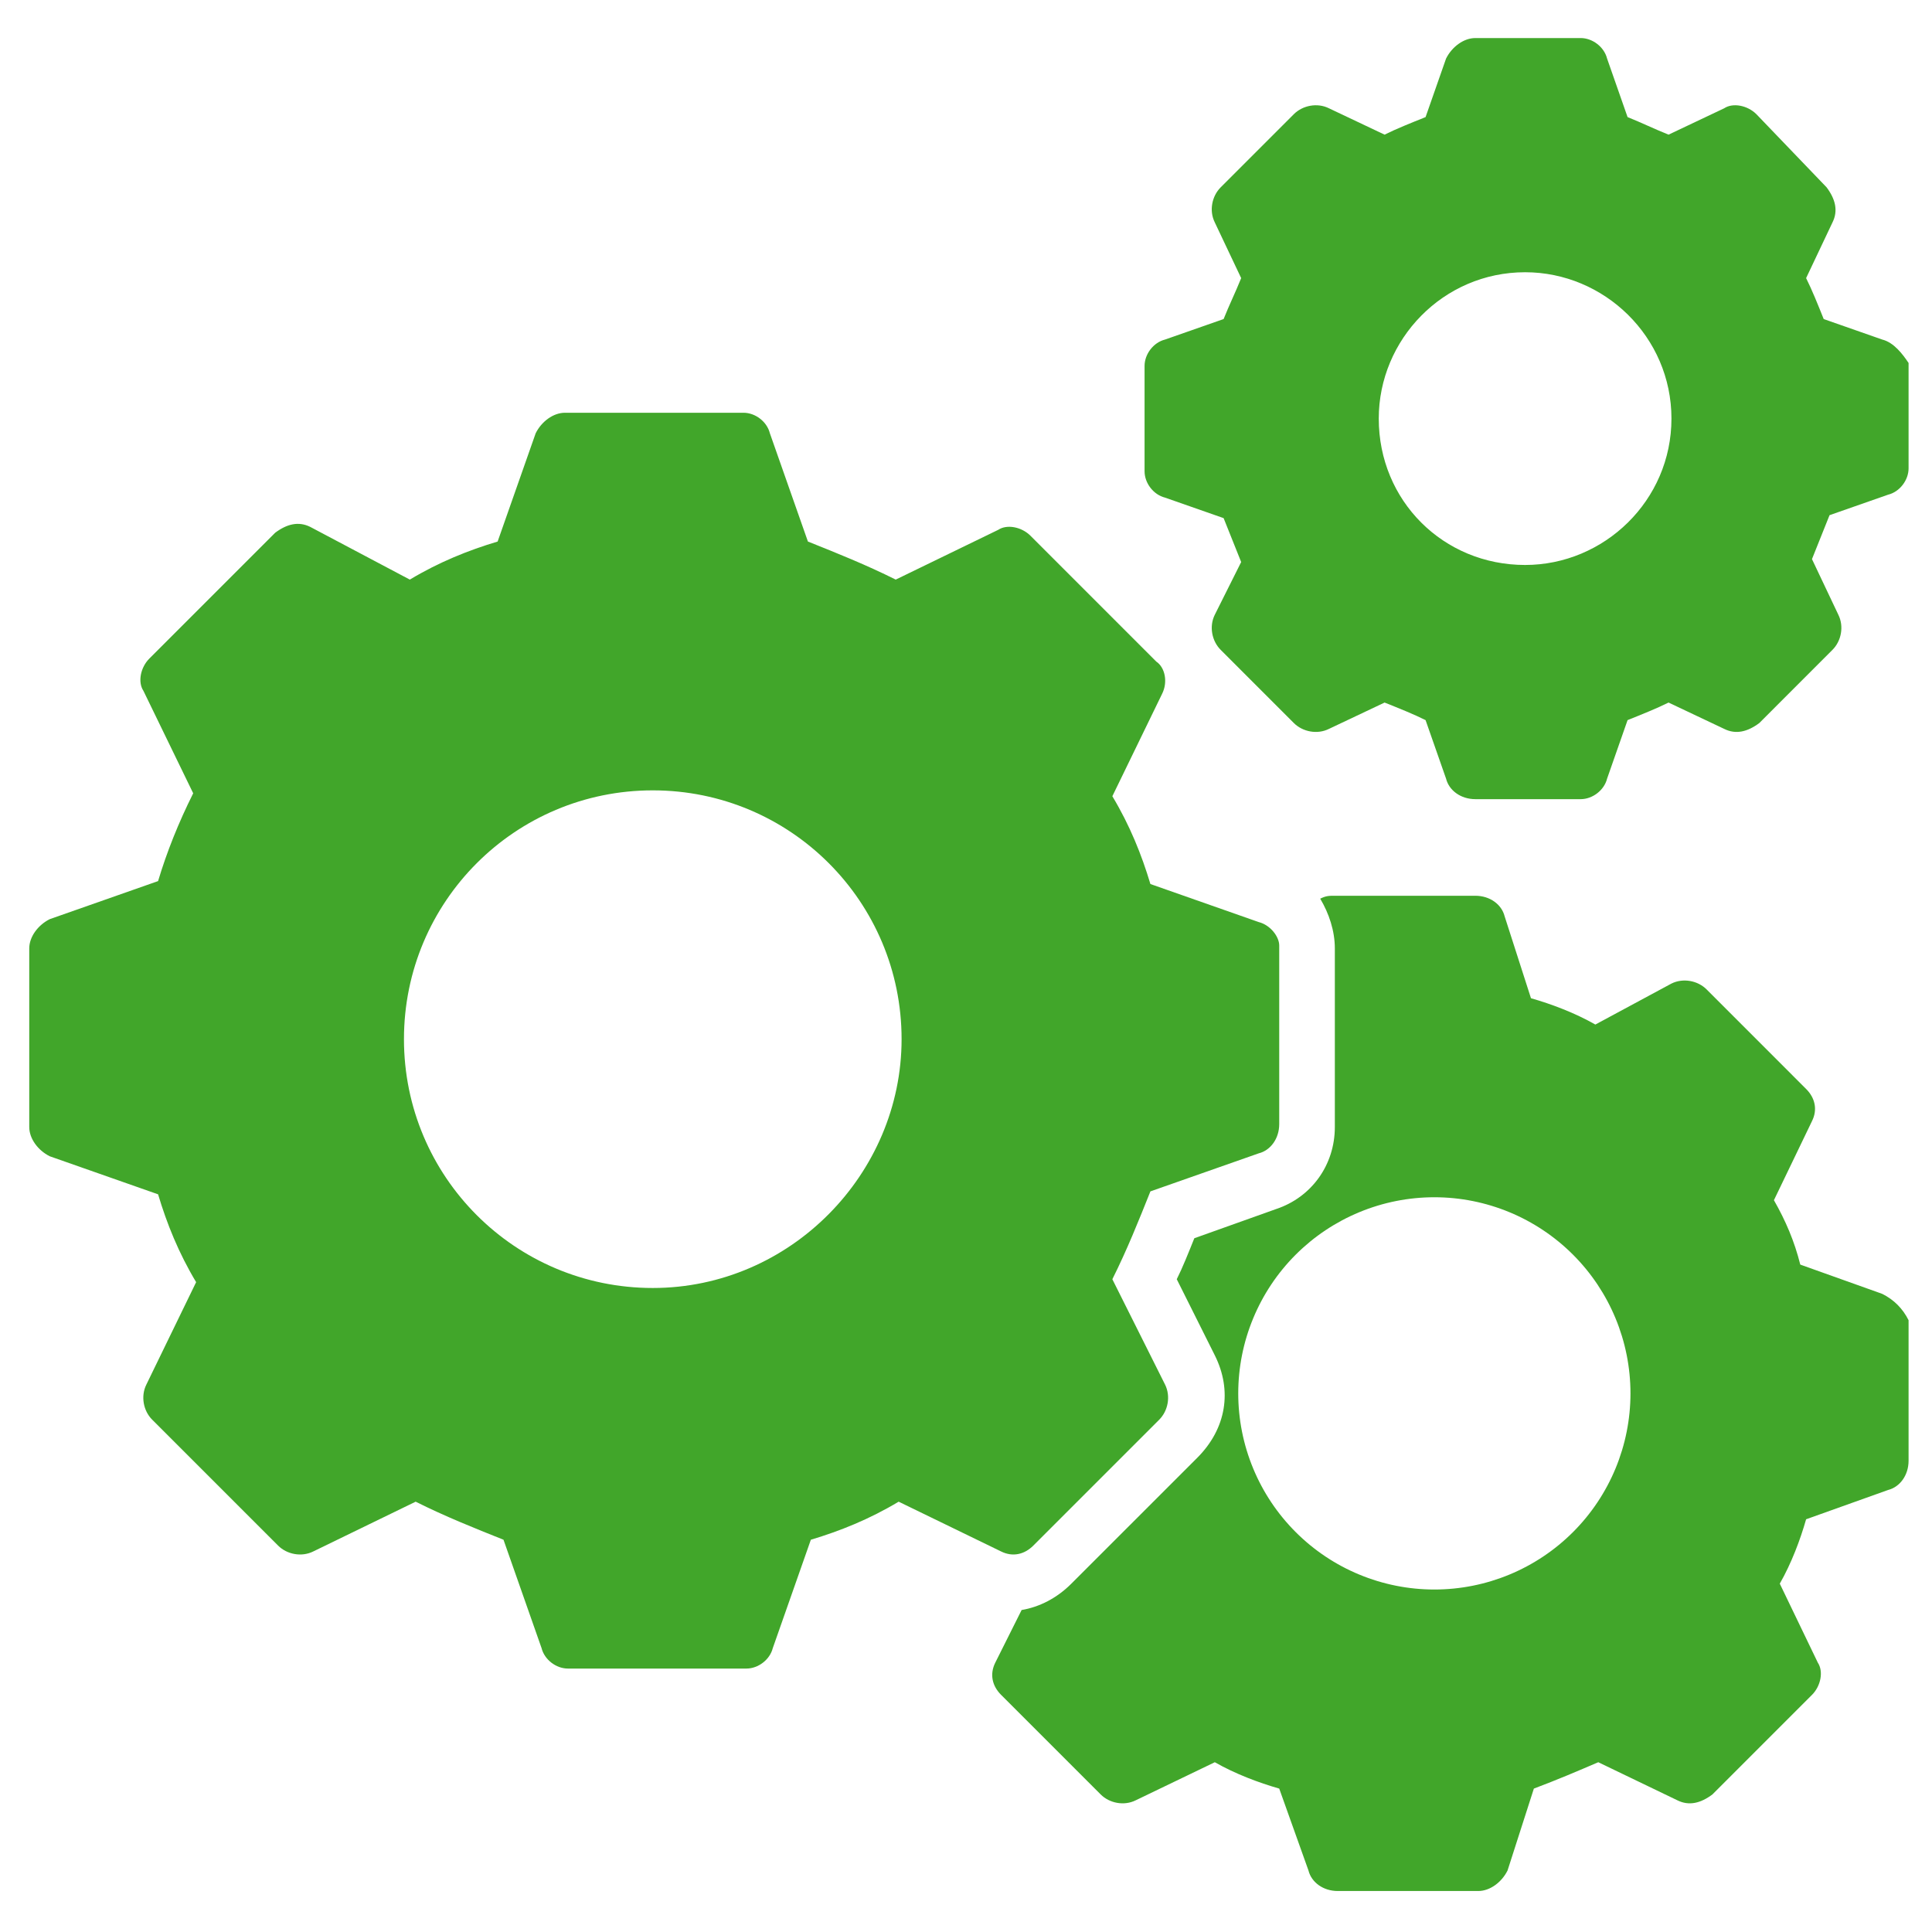
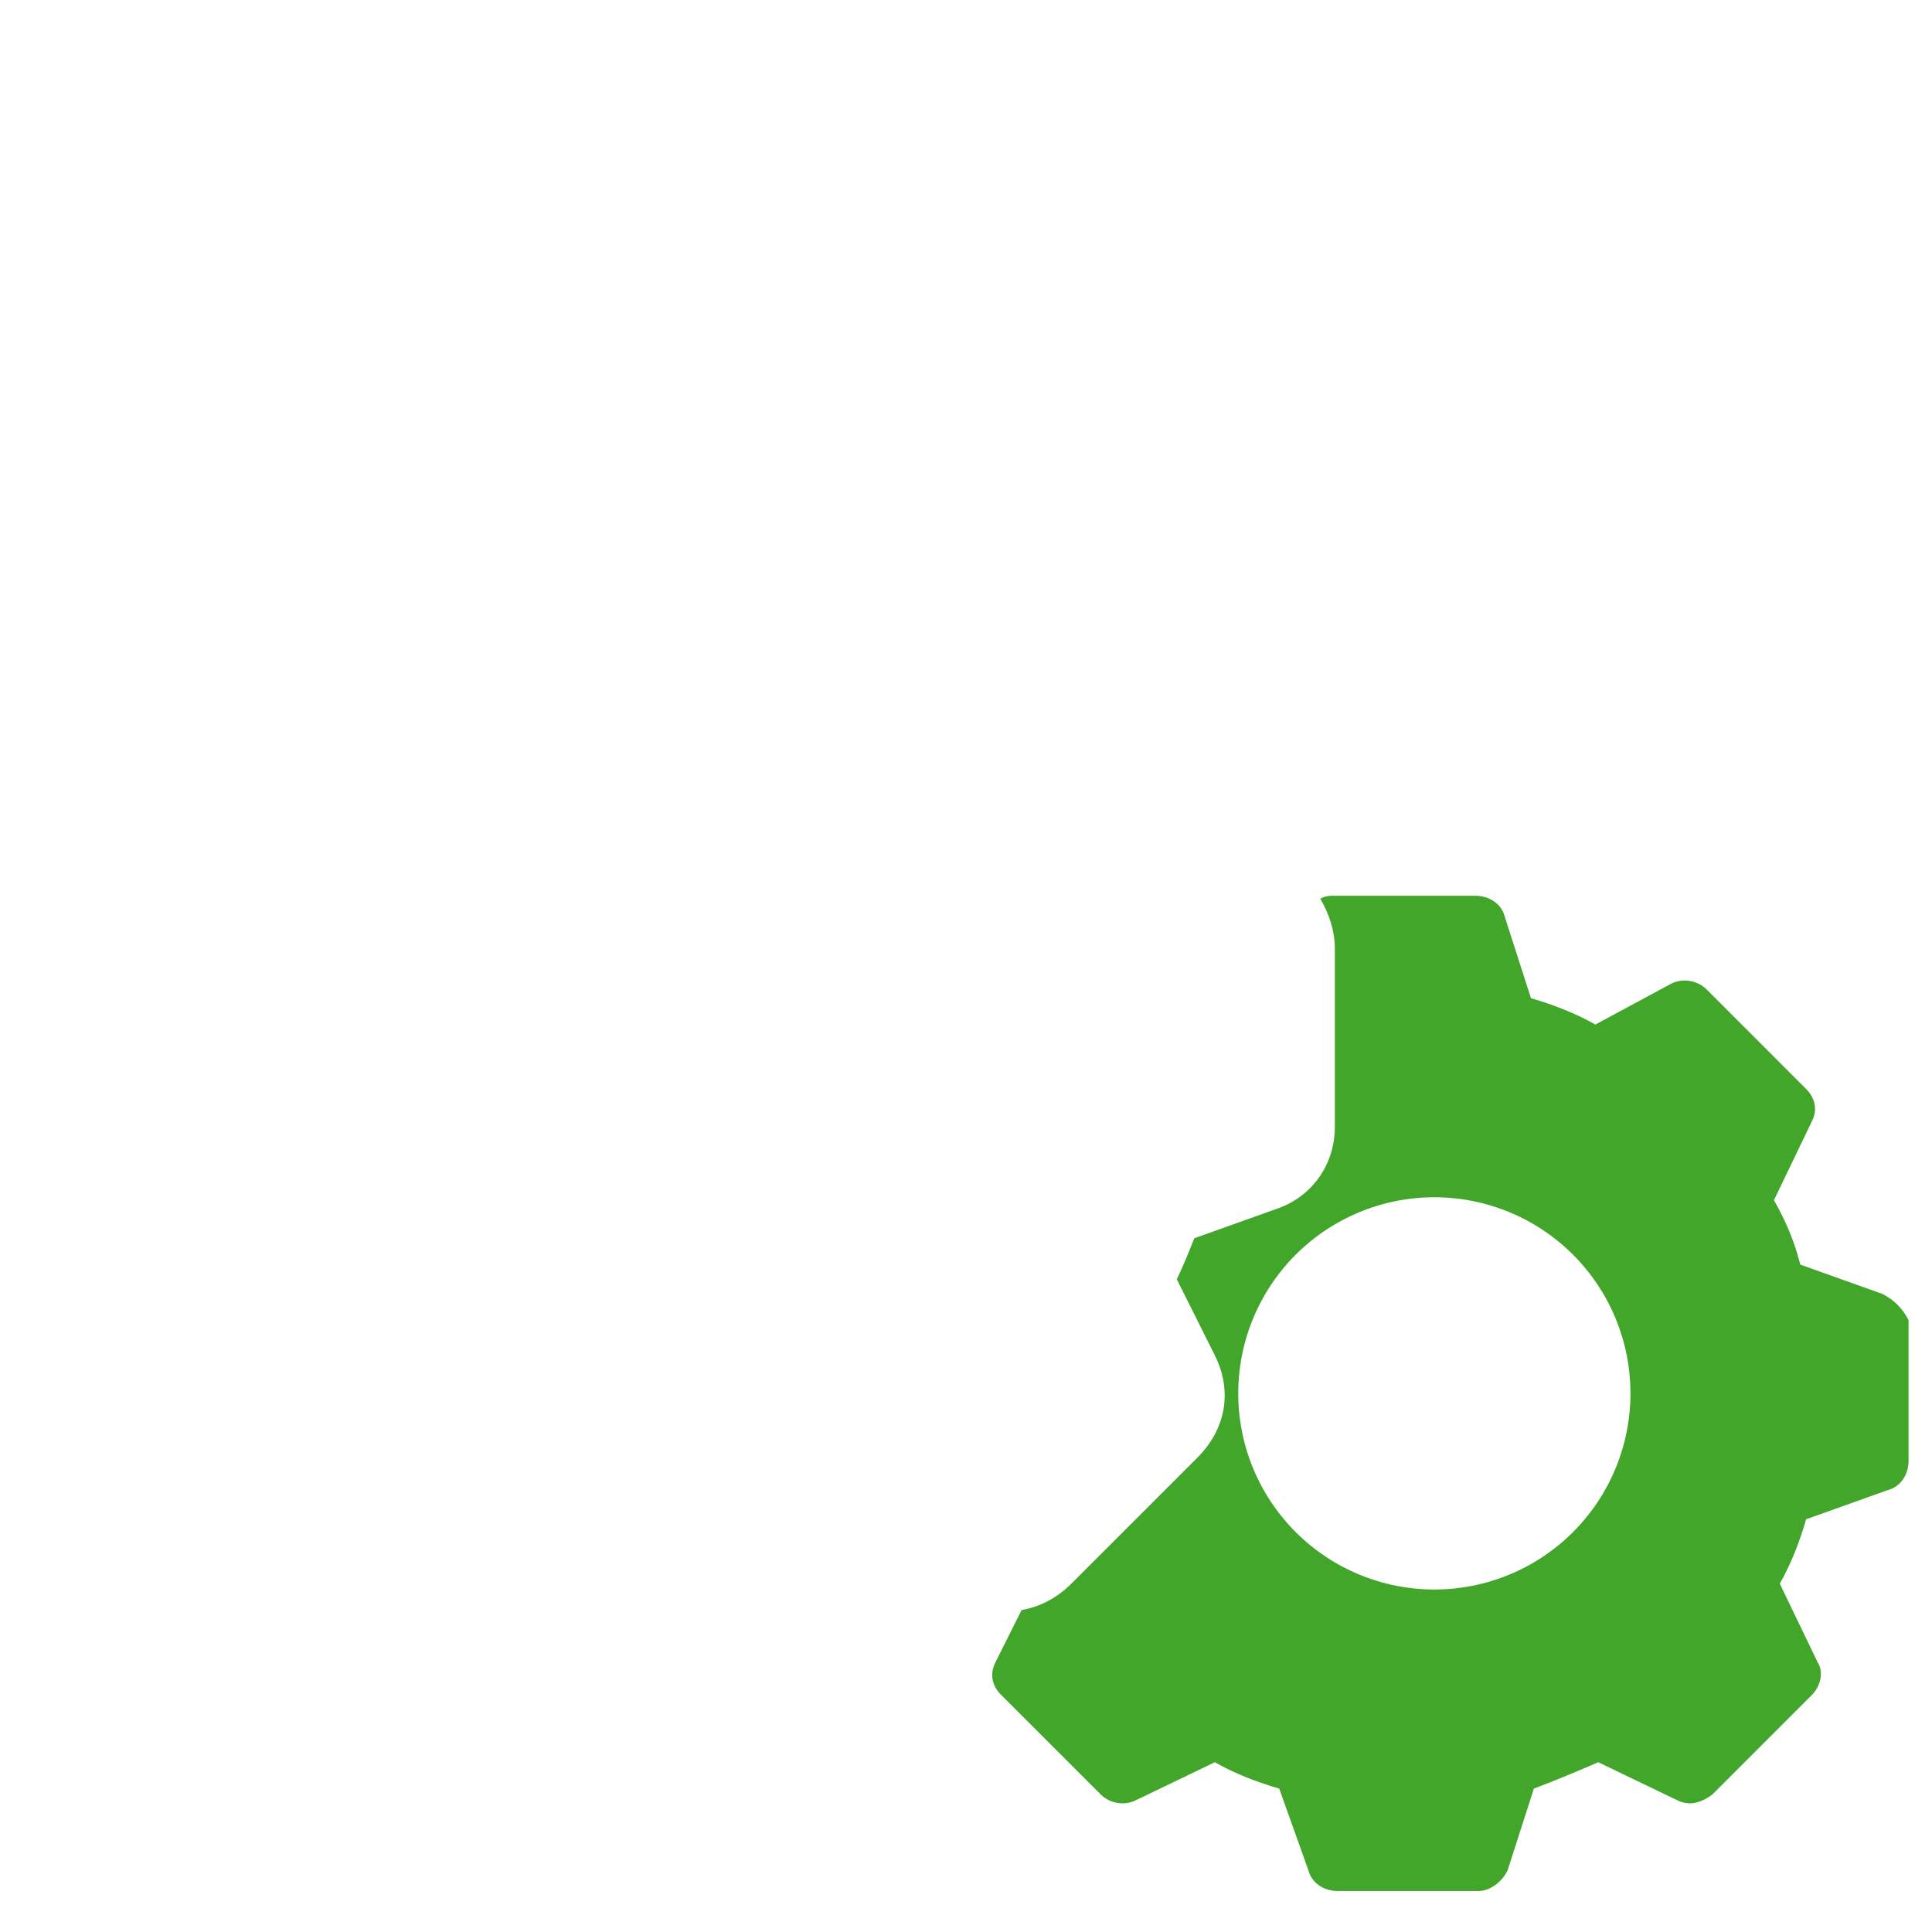
<svg xmlns="http://www.w3.org/2000/svg" width="56" height="56" viewBox="0 0 56 56" fill="none">
-   <path d="M36.485 26.727L33.345 25.624C33.091 24.776 32.751 23.927 32.242 23.079L33.685 20.109C33.855 19.77 33.77 19.346 33.515 19.176L29.867 15.527C29.612 15.273 29.188 15.188 28.933 15.358L25.963 16.8C25.115 16.376 24.267 16.036 23.418 15.697L22.315 12.558C22.23 12.218 21.891 11.964 21.551 11.964H16.376C16.036 11.964 15.697 12.218 15.527 12.558L14.424 15.697C13.576 15.951 12.727 16.291 11.879 16.8L8.994 15.273C8.654 15.103 8.315 15.188 7.976 15.442L4.327 19.091C4.073 19.346 3.988 19.77 4.157 20.024L5.6 22.994C5.176 23.842 4.836 24.691 4.582 25.539L1.442 26.642C1.103 26.812 0.848 27.151 0.848 27.491V32.667C0.848 33.006 1.103 33.346 1.442 33.515L4.582 34.618C4.836 35.467 5.176 36.315 5.685 37.164L4.242 40.133C4.073 40.473 4.157 40.897 4.412 41.151L8.061 44.8C8.315 45.054 8.739 45.139 9.079 44.97L12.048 43.527C12.897 43.952 13.745 44.291 14.594 44.63L15.697 47.77C15.782 48.109 16.121 48.364 16.46 48.364H21.636C21.976 48.364 22.315 48.109 22.4 47.77L23.503 44.63C24.351 44.376 25.2 44.036 26.048 43.527L29.018 44.97C29.358 45.139 29.697 45.054 29.951 44.8L33.6 41.151C33.855 40.897 33.939 40.473 33.77 40.133L32.242 37.079C32.667 36.23 33.006 35.382 33.345 34.533L36.485 33.43C36.824 33.346 37.079 33.006 37.079 32.582V27.406C37.079 27.151 36.824 26.812 36.485 26.727ZM18.921 37.333C14.933 37.333 11.709 34.109 11.709 30.121C11.709 26.133 14.933 22.909 18.921 22.909C22.909 22.909 26.133 26.133 26.133 30.121C26.133 34.024 22.909 37.333 18.921 37.333ZM54.557 9.842L52.861 9.248C52.691 8.824 52.521 8.4 52.351 8.061L53.115 6.448C53.285 6.109 53.2 5.77 52.945 5.43L50.909 3.309C50.654 3.055 50.23 2.97 49.976 3.139L48.364 3.903C47.939 3.733 47.6 3.564 47.176 3.394L46.582 1.697C46.497 1.358 46.157 1.103 45.818 1.103H42.764C42.424 1.103 42.085 1.358 41.915 1.697L41.321 3.394C40.897 3.564 40.473 3.733 40.133 3.903L38.521 3.139C38.182 2.97 37.758 3.055 37.503 3.309L35.382 5.43C35.127 5.685 35.042 6.109 35.212 6.448L35.976 8.061C35.806 8.485 35.636 8.824 35.467 9.248L33.77 9.842C33.43 9.927 33.176 10.267 33.176 10.606V13.661C33.176 14 33.43 14.339 33.77 14.424L35.467 15.018L35.976 16.291L35.212 17.818C35.042 18.158 35.127 18.582 35.382 18.836L37.503 20.958C37.758 21.212 38.182 21.297 38.521 21.127L40.133 20.364C40.557 20.533 40.982 20.703 41.321 20.873L41.915 22.57C42 22.909 42.339 23.164 42.764 23.164H45.818C46.157 23.164 46.497 22.909 46.582 22.57L47.176 20.873C47.6 20.703 48.024 20.533 48.364 20.364L49.976 21.127C50.315 21.297 50.654 21.212 50.994 20.958L53.115 18.836C53.37 18.582 53.454 18.158 53.285 17.818L52.521 16.206L53.03 14.933L54.727 14.339C55.067 14.255 55.321 13.915 55.321 13.576V10.521C55.151 10.267 54.897 9.927 54.557 9.842ZM44.206 16.376C41.83 16.376 39.964 14.509 39.964 12.133C39.964 9.842 41.83 7.891 44.206 7.891C46.497 7.891 48.448 9.758 48.448 12.133C48.448 14.509 46.497 16.376 44.206 16.376Z" fill="#41A62A" />
  <path d="M54.557 37.503L52.182 36.655C52.012 35.976 51.757 35.382 51.418 34.788L52.521 32.497C52.691 32.158 52.606 31.818 52.351 31.564L49.467 28.679C49.212 28.424 48.788 28.34 48.448 28.509L46.242 29.697C45.648 29.358 44.969 29.103 44.376 28.934L43.612 26.558C43.527 26.218 43.188 25.964 42.763 25.964H38.691C38.521 25.964 38.436 25.964 38.267 26.049C38.521 26.473 38.691 26.982 38.691 27.491V32.667C38.691 33.77 38.012 34.703 36.994 35.043L34.618 35.891C34.448 36.315 34.279 36.74 34.109 37.079L35.212 39.285C35.721 40.303 35.551 41.406 34.703 42.255L31.054 45.903C30.63 46.328 30.121 46.582 29.612 46.667L28.848 48.194C28.679 48.534 28.763 48.873 29.018 49.127L31.903 52.012C32.157 52.267 32.582 52.352 32.921 52.182L35.212 51.079C35.806 51.418 36.485 51.673 37.079 51.843L37.927 54.218C38.012 54.558 38.351 54.812 38.776 54.812H42.848C43.188 54.812 43.527 54.558 43.697 54.218L44.46 51.843C45.139 51.588 45.733 51.334 46.327 51.079L48.618 52.182C48.957 52.352 49.297 52.267 49.636 52.012L52.521 49.127C52.776 48.873 52.86 48.449 52.691 48.194L51.588 45.903C51.927 45.309 52.182 44.63 52.351 44.037L54.727 43.188C55.066 43.103 55.321 42.764 55.321 42.34V38.267C55.151 37.928 54.897 37.673 54.557 37.503ZM41.576 46.073C40.829 46.073 40.09 45.926 39.4 45.64C38.71 45.355 38.084 44.936 37.556 44.408C37.028 43.88 36.609 43.253 36.324 42.564C36.038 41.874 35.891 41.135 35.891 40.388C35.891 39.642 36.038 38.902 36.324 38.213C36.609 37.523 37.028 36.896 37.556 36.368C38.084 35.84 38.71 35.422 39.4 35.136C40.09 34.85 40.829 34.703 41.576 34.703C43.083 34.703 44.529 35.302 45.595 36.368C46.661 37.434 47.26 38.88 47.26 40.388C47.26 41.896 46.661 43.342 45.595 44.408C44.529 45.474 43.083 46.073 41.576 46.073Z" fill="#41A62A" />
</svg>